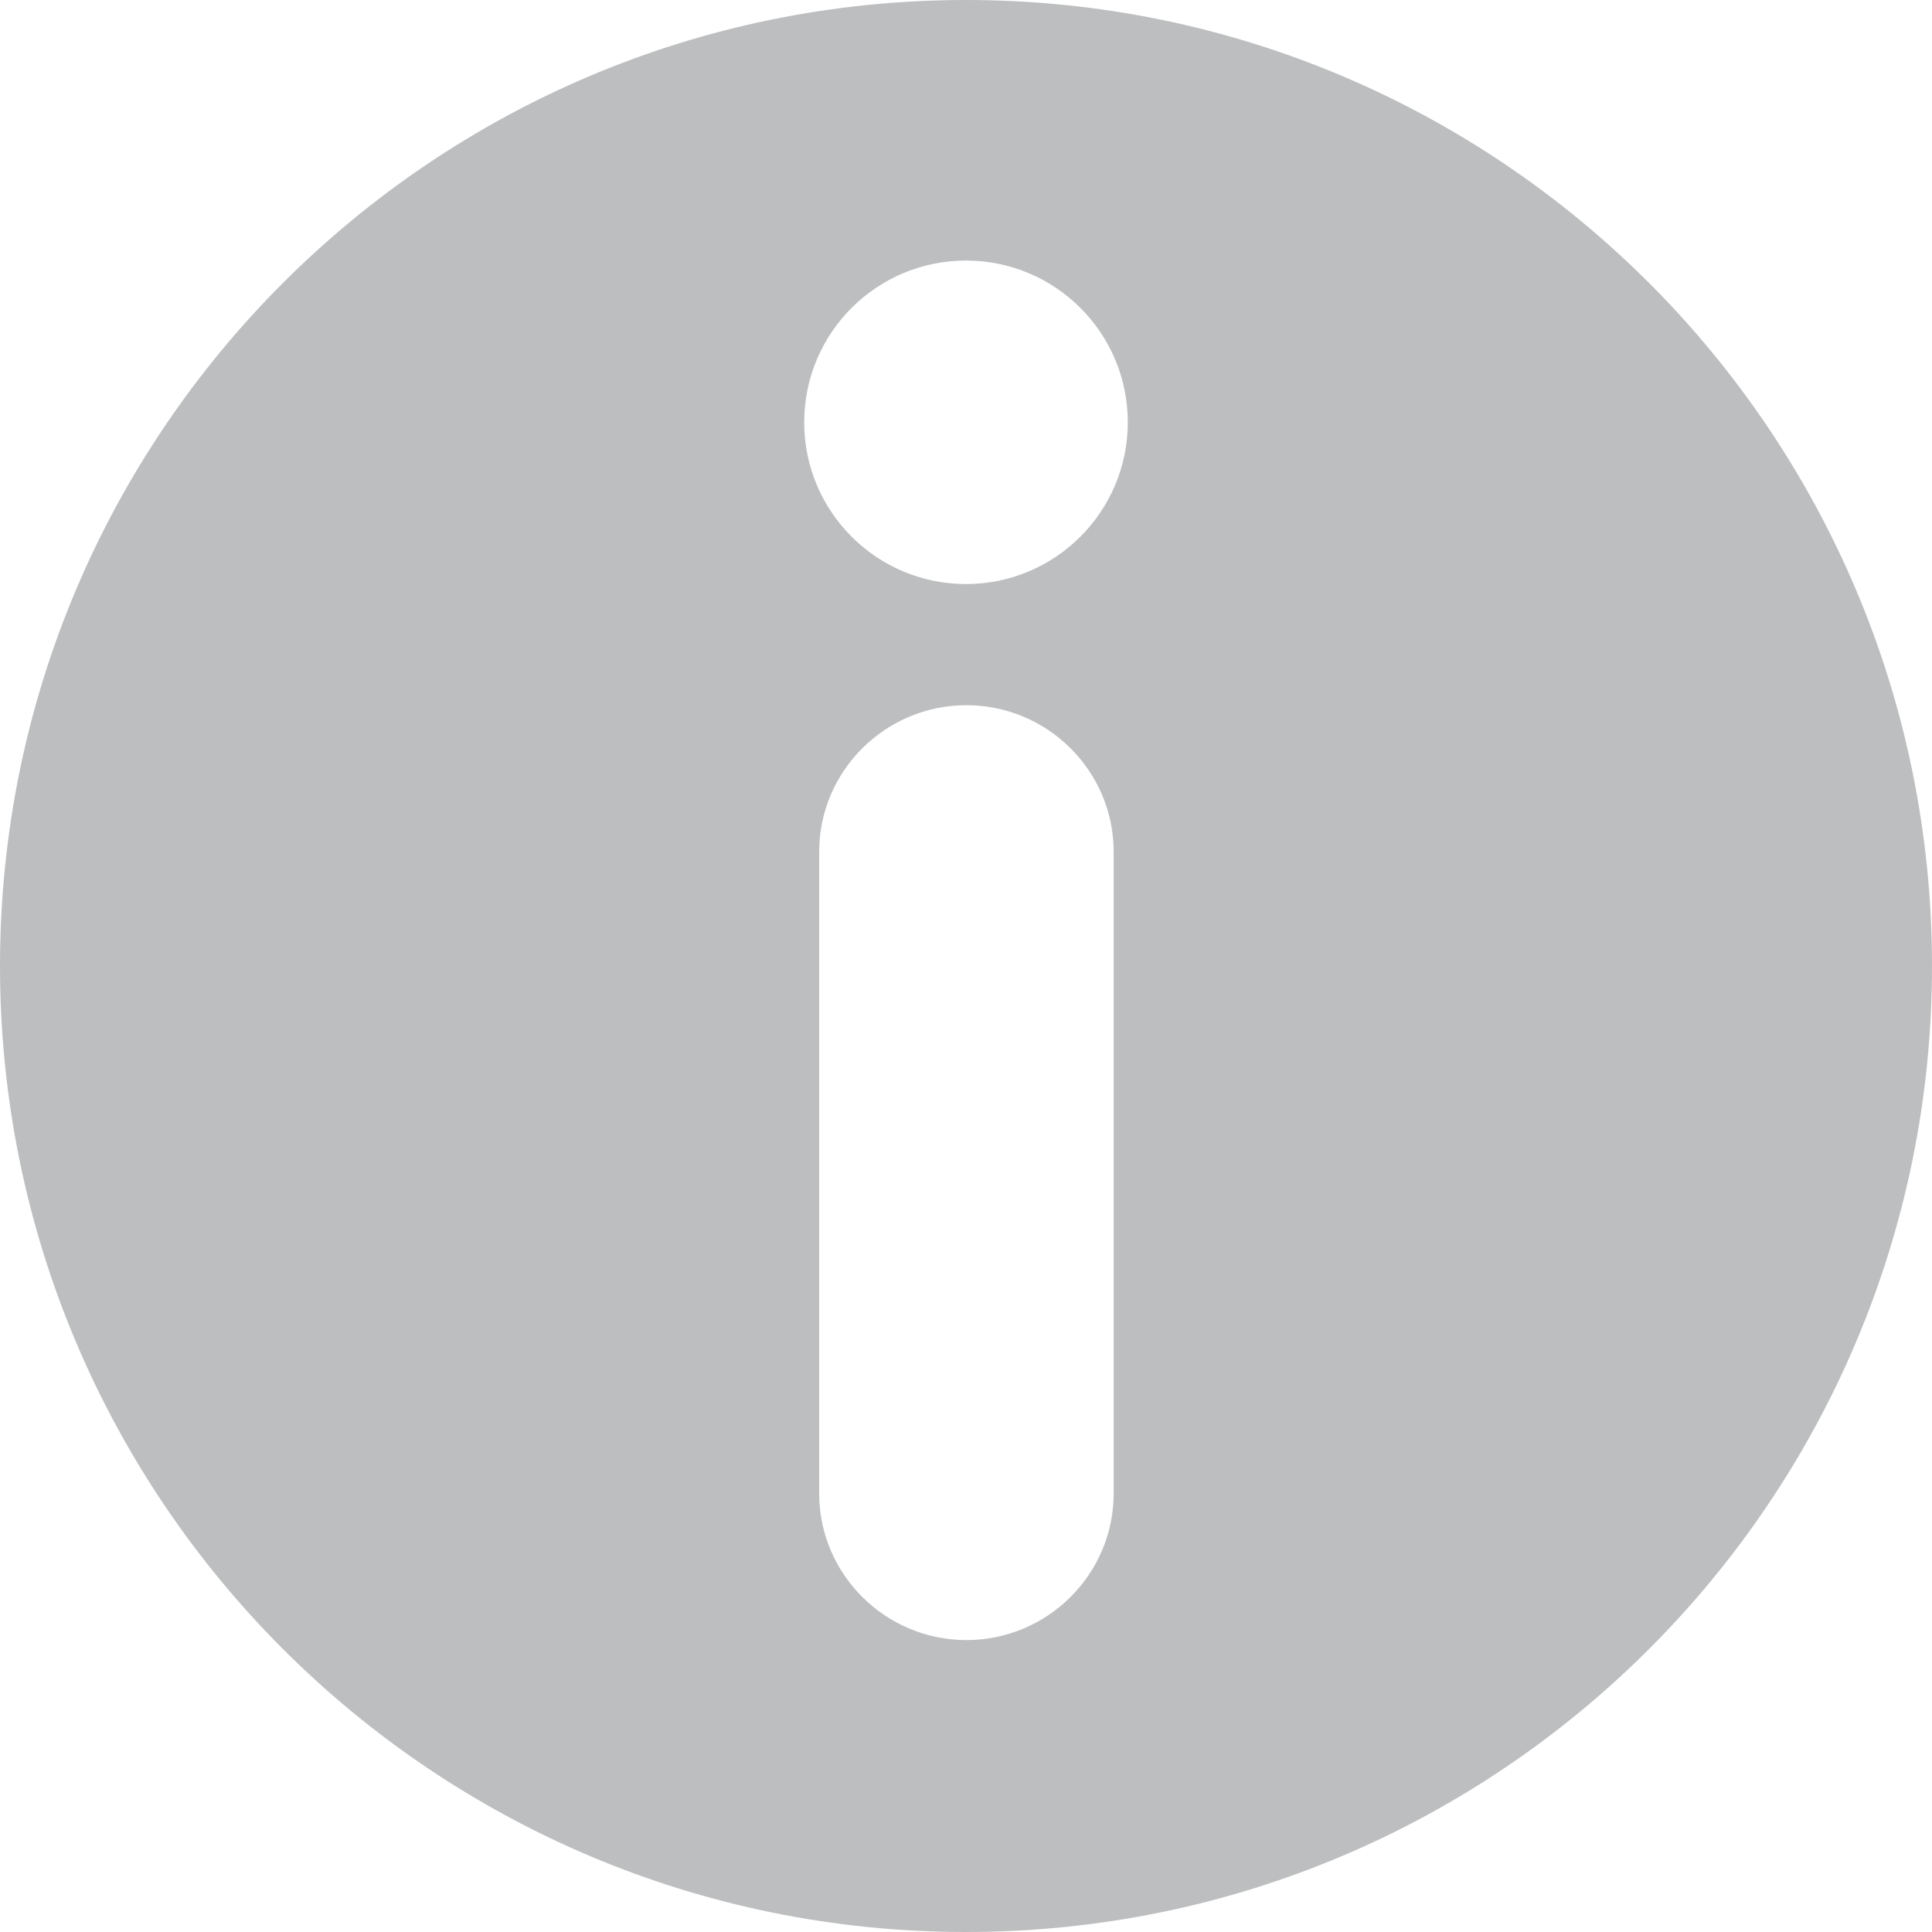
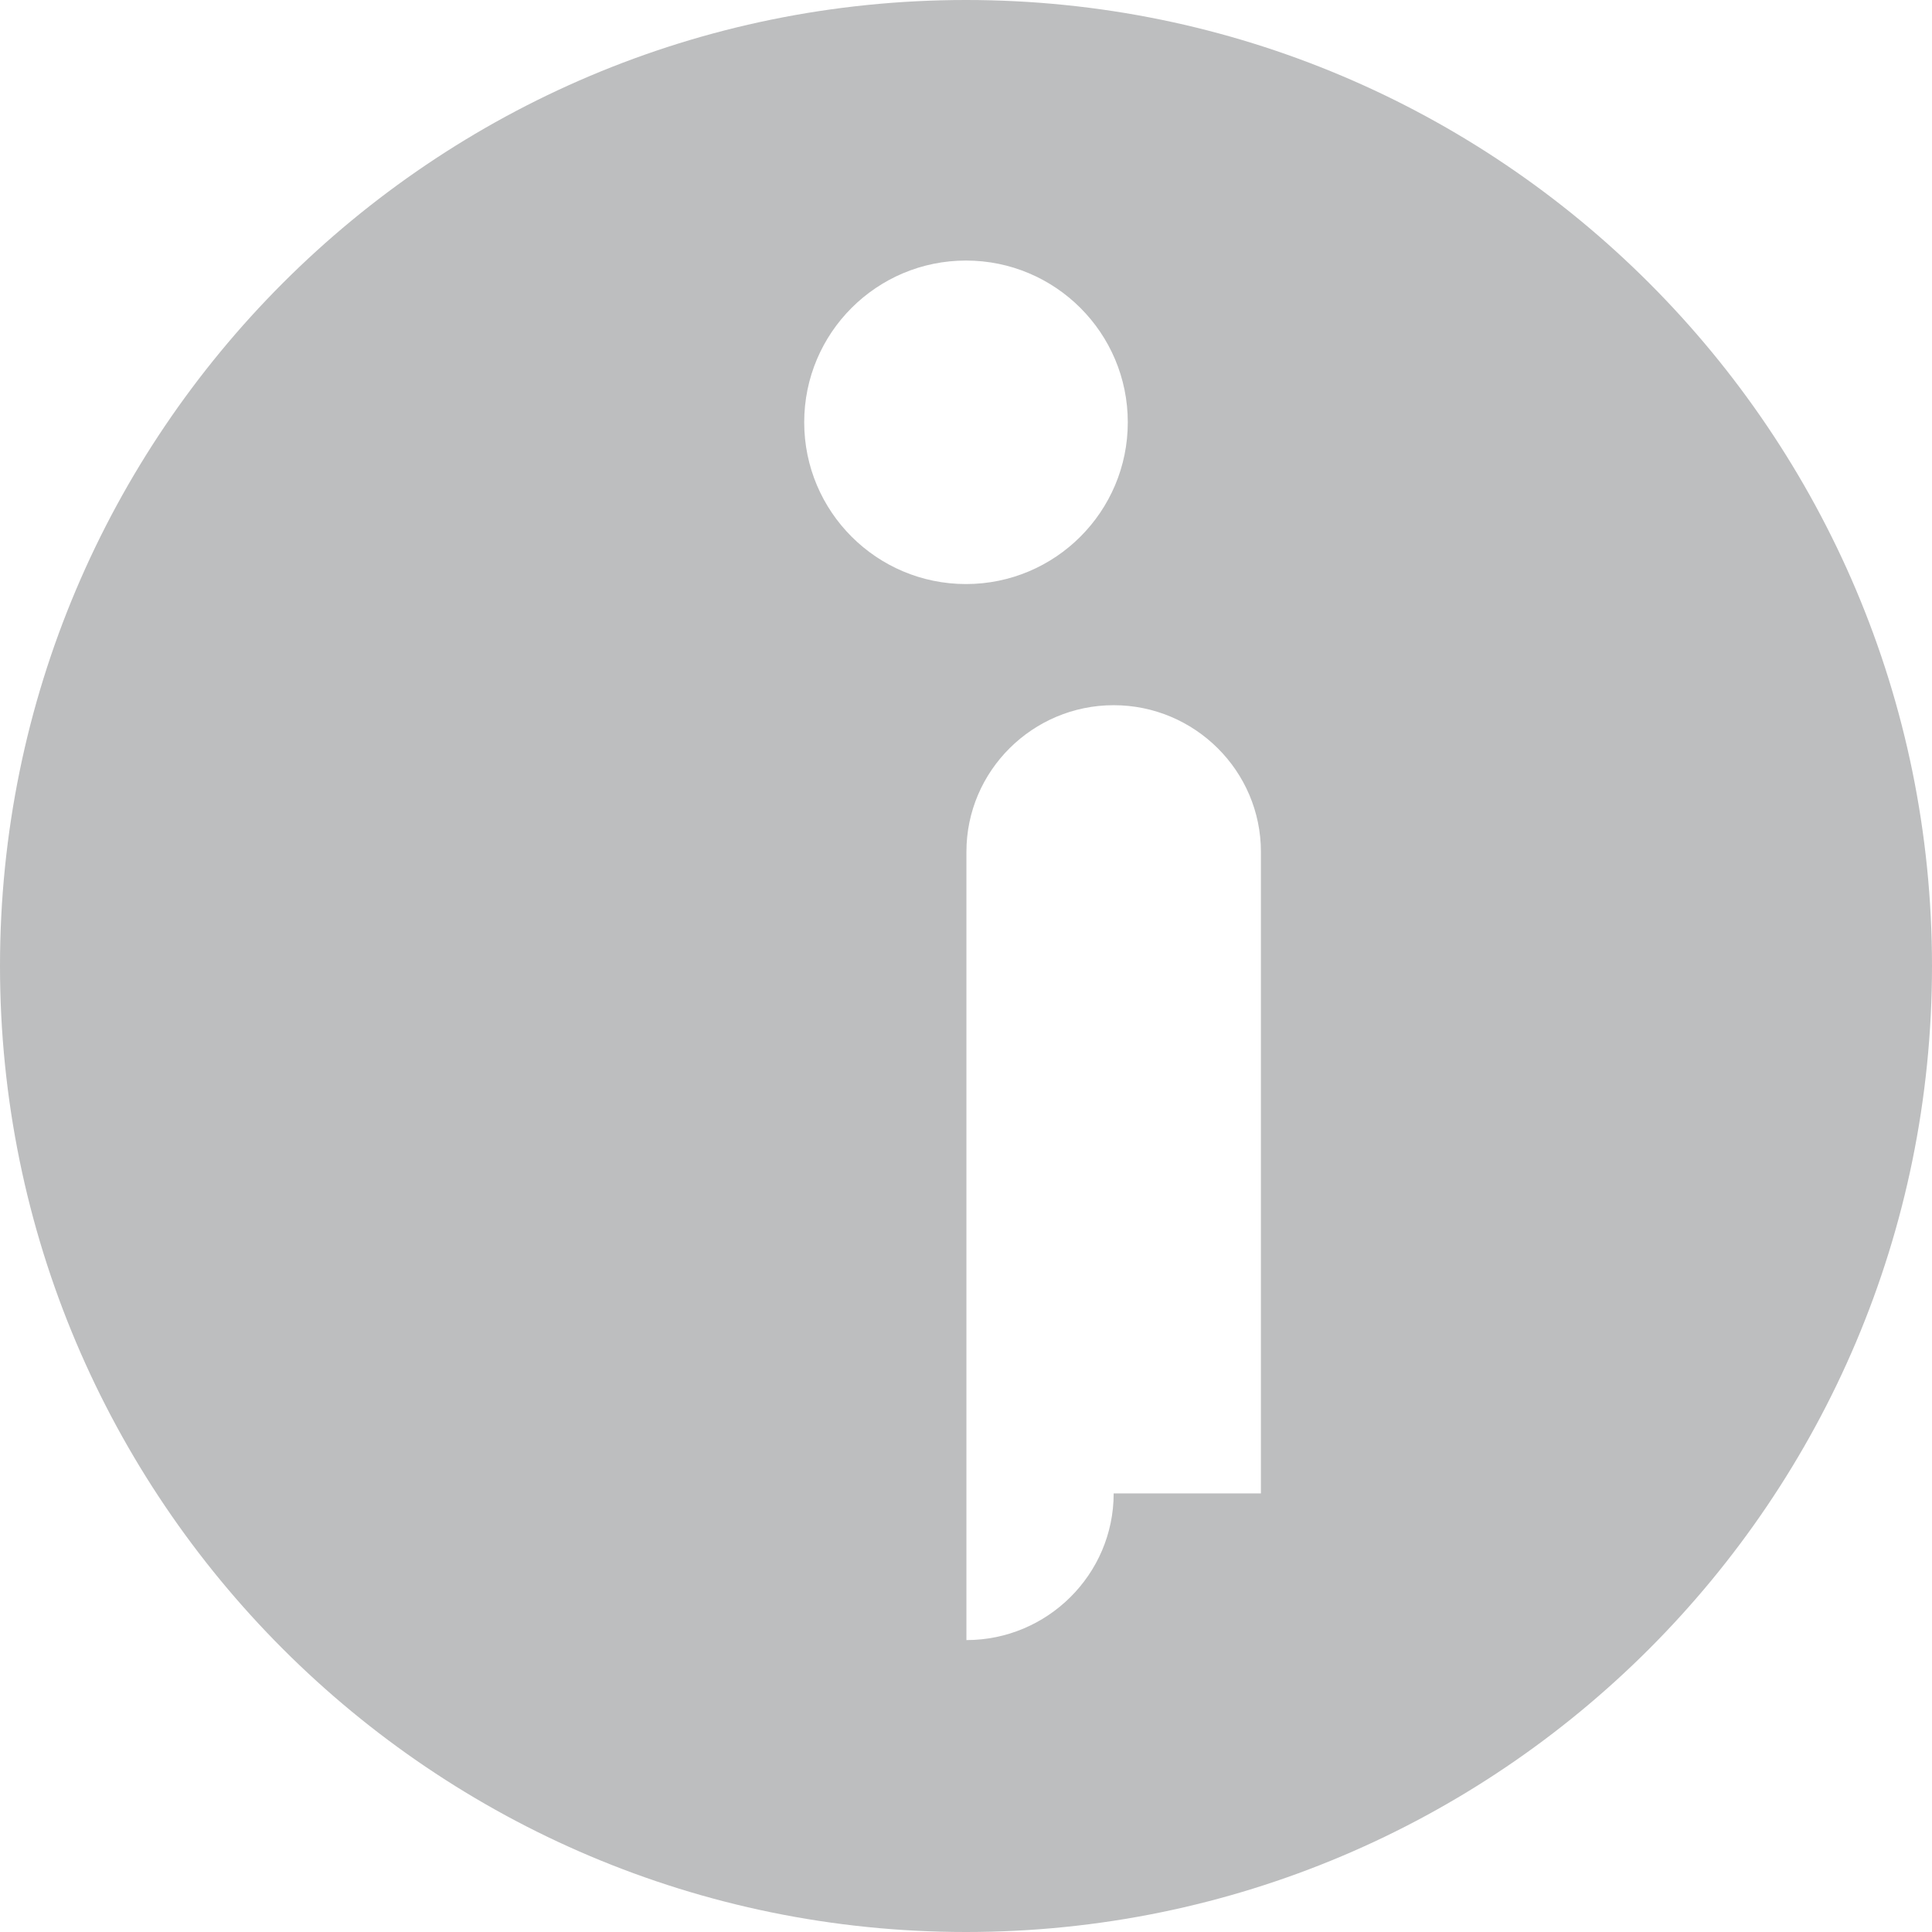
<svg xmlns="http://www.w3.org/2000/svg" version="1.1" id="Capa_1" x="0px" y="0px" width="512px" height="512px" viewBox="0 0 45.818 45.818" style="enable-background:new 0 0 45.818 45.818;" xml:space="preserve">
  <g>
-     <path d="M22.909,0C10.258,0,0,10.257,0,22.908c0,12.652,10.258,22.91,22.909,22.91s22.909-10.258,22.909-22.91   C45.818,10.257,35.561,0,22.909,0z M26.411,35.417c0,1.921-1.573,3.478-3.492,3.478c-1.92,0-3.492-1.557-3.492-3.478V20.201   c0-1.92,1.572-3.477,3.492-3.477c1.919,0,3.492,1.556,3.492,3.477V35.417z M22.909,13.851c-2.119,0-3.837-1.718-3.837-3.836   c0-2.12,1.718-3.836,3.837-3.836c2.118,0,3.837,1.716,3.837,3.836C26.746,12.133,25.027,13.851,22.909,13.851z" fill="#bdbebf" />
+     <path d="M22.909,0C10.258,0,0,10.257,0,22.908c0,12.652,10.258,22.91,22.909,22.91s22.909-10.258,22.909-22.91   C45.818,10.257,35.561,0,22.909,0z M26.411,35.417c0,1.921-1.573,3.478-3.492,3.478V20.201   c0-1.92,1.572-3.477,3.492-3.477c1.919,0,3.492,1.556,3.492,3.477V35.417z M22.909,13.851c-2.119,0-3.837-1.718-3.837-3.836   c0-2.12,1.718-3.836,3.837-3.836c2.118,0,3.837,1.716,3.837,3.836C26.746,12.133,25.027,13.851,22.909,13.851z" fill="#bdbebf" />
  </g>
  <g>
</g>
  <g>
</g>
  <g>
</g>
  <g>
</g>
  <g>
</g>
  <g>
</g>
  <g>
</g>
  <g>
</g>
  <g>
</g>
  <g>
</g>
  <g>
</g>
  <g>
</g>
  <g>
</g>
  <g>
</g>
  <g>
</g>
</svg>